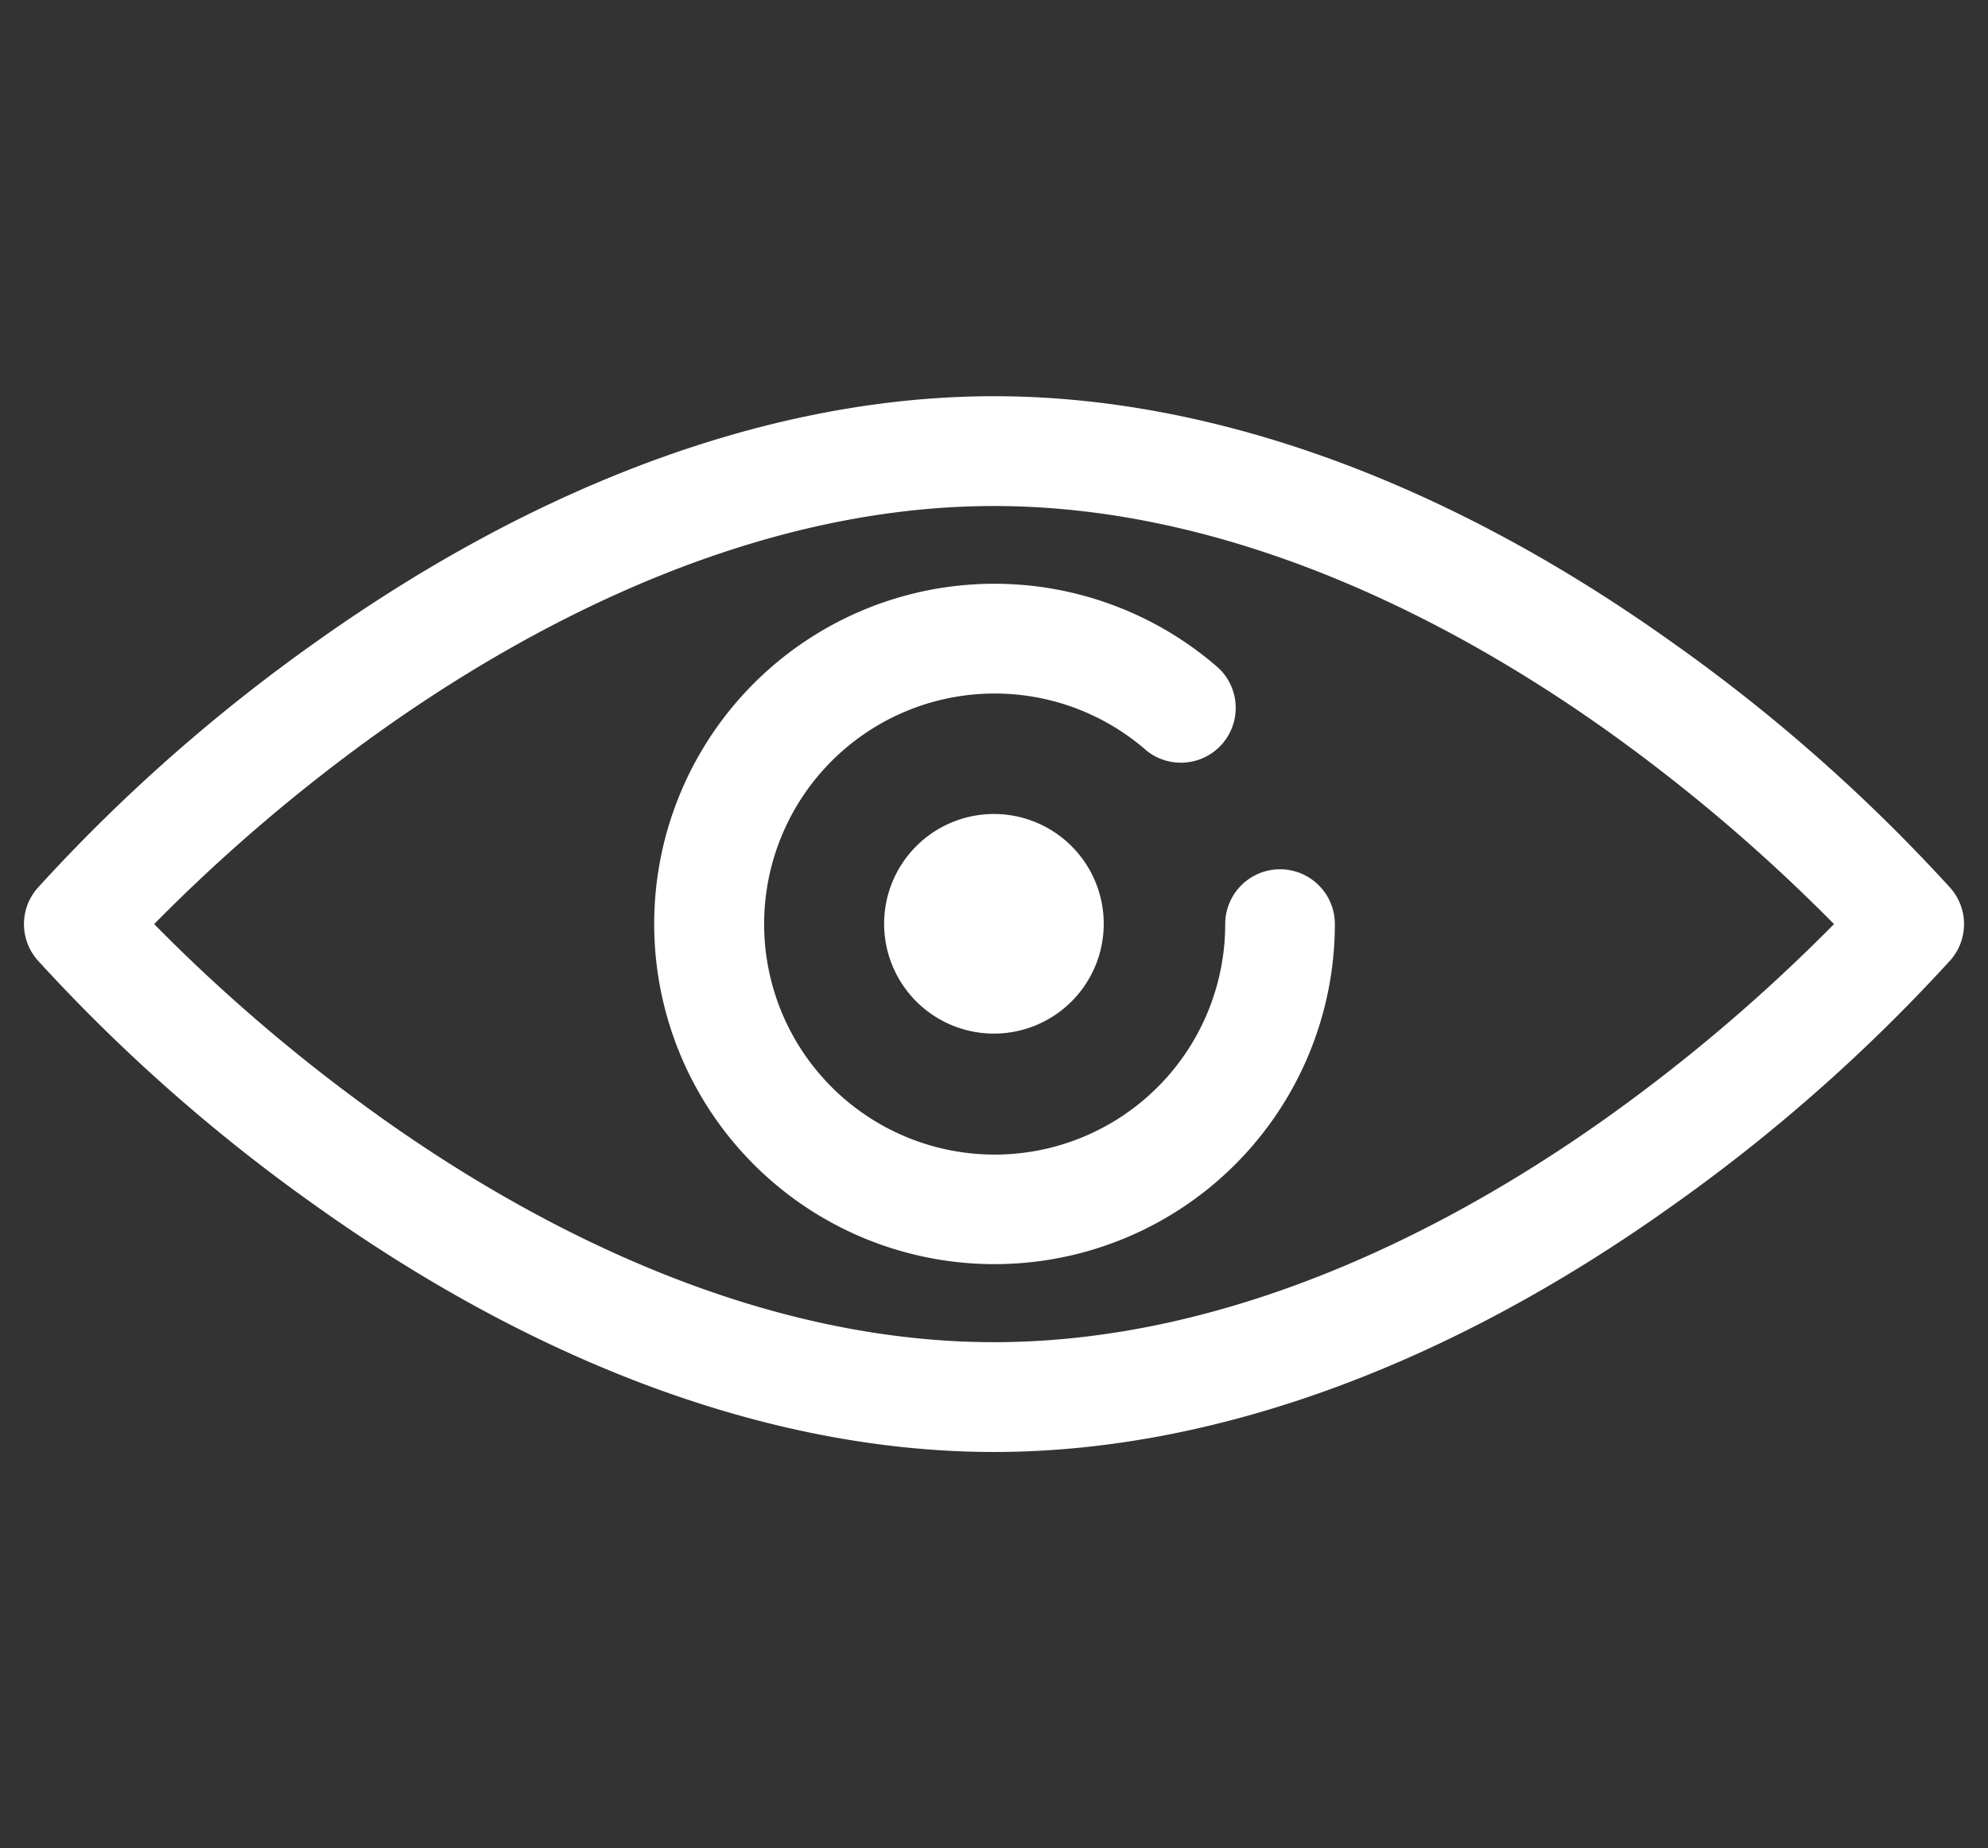
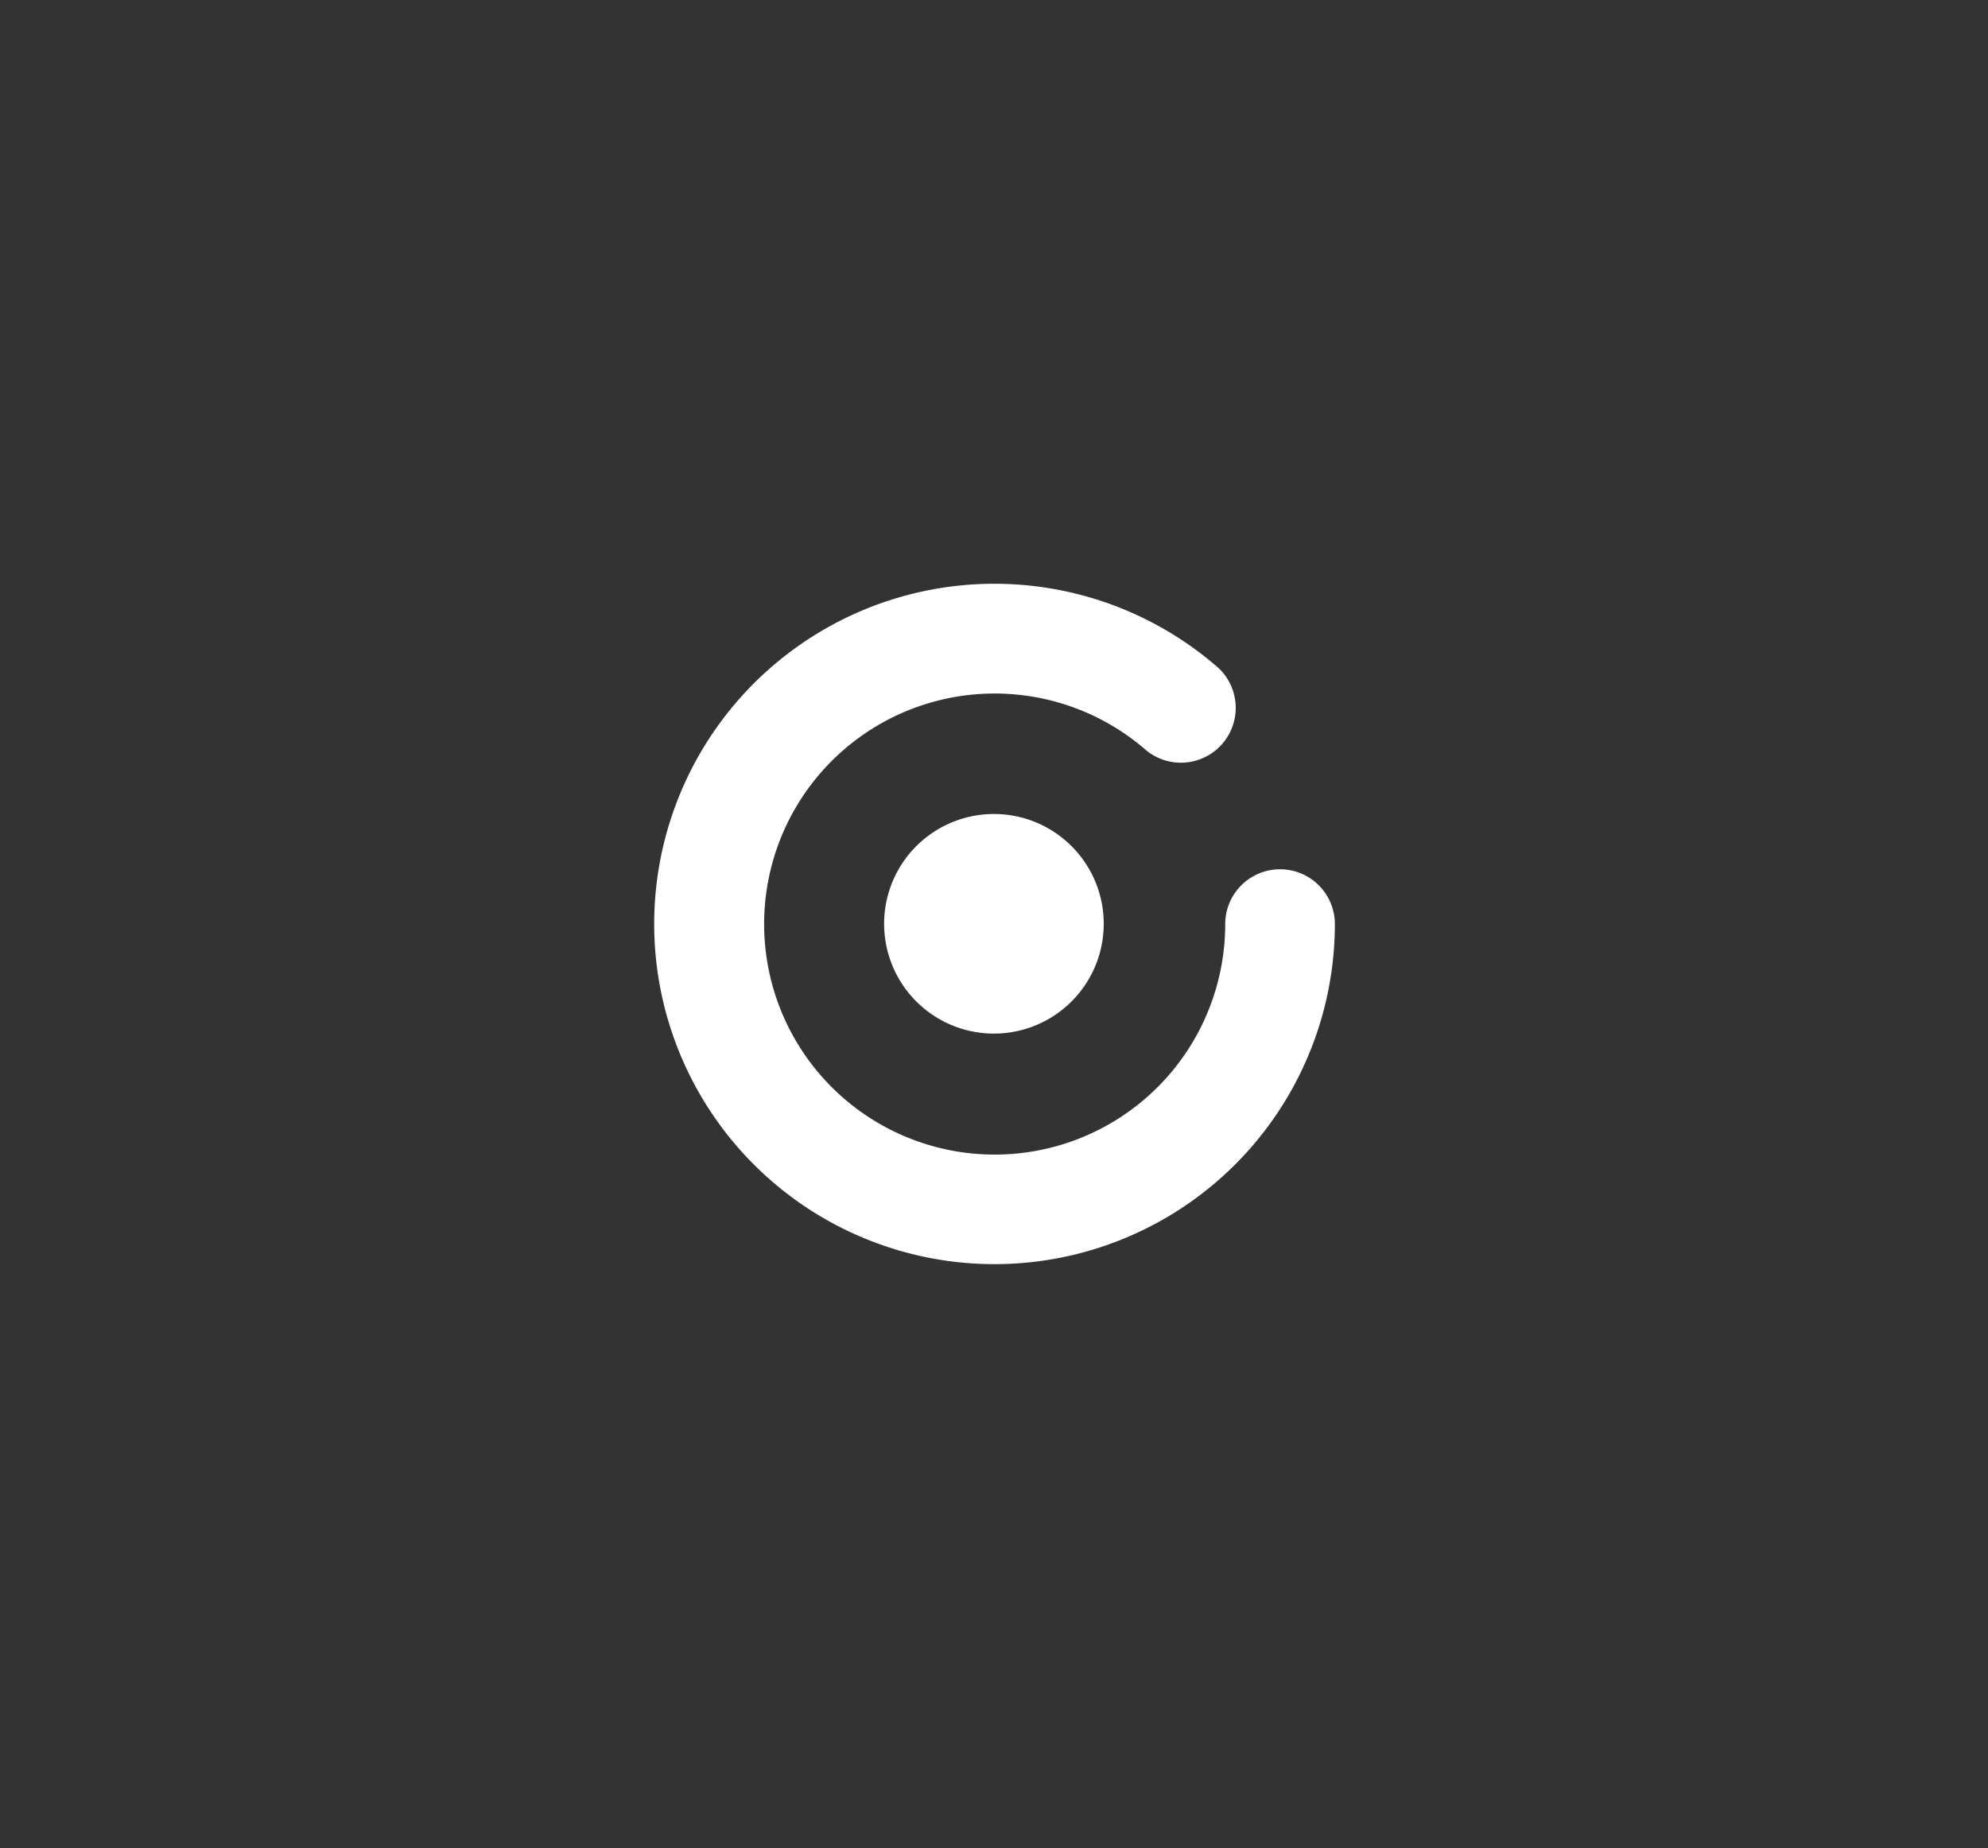
<svg xmlns="http://www.w3.org/2000/svg" id="Layer_1" data-name="Layer 1" viewBox="0 0 132.71 123.38">
  <rect x="0" y="0" width="132.71" height="123.38" fill="#333333" stroke="none" />
  <defs>
    <style>.cls-1{fill:#fff;}</style>
  </defs>
-   <path class="cls-1" d="M66.36,96.93c-14.57,0-30.24-5.7-45.33-16.47A115.24,115.24,0,0,1,2.5,64.09a3.65,3.65,0,0,1,0-4.8A114.69,114.69,0,0,1,21,42.92C36.12,32.14,51.79,26.45,66.36,26.45s30.23,5.69,45.32,16.47a114.69,114.69,0,0,1,18.53,16.37,3.65,3.65,0,0,1,0,4.8,115.24,115.24,0,0,1-18.53,16.37C96.59,91.23,80.92,96.93,66.36,96.93ZM10.29,61.69A114.69,114.69,0,0,0,25.43,74.6c9.62,6.85,24.53,15,40.93,15s31.3-8.15,40.92-15a115.61,115.61,0,0,0,15.15-12.91,115.61,115.61,0,0,0-15.15-12.91c-9.62-6.85-24.53-15-40.92-15s-31.31,8.16-40.93,15A115.37,115.37,0,0,0,10.29,61.69Z" />
  <path class="cls-1" d="M66.36,84.39a22.71,22.71,0,1,1,15-39.78,3.66,3.66,0,0,1-4.82,5.5,15.39,15.39,0,1,0,5.25,11.58,3.66,3.66,0,0,1,7.32,0A22.72,22.72,0,0,1,66.36,84.39Z" />
  <path class="cls-1" d="M66.36,69a7.33,7.33,0,1,1,7.32-7.32A7.33,7.33,0,0,1,66.36,69Z" />
</svg>